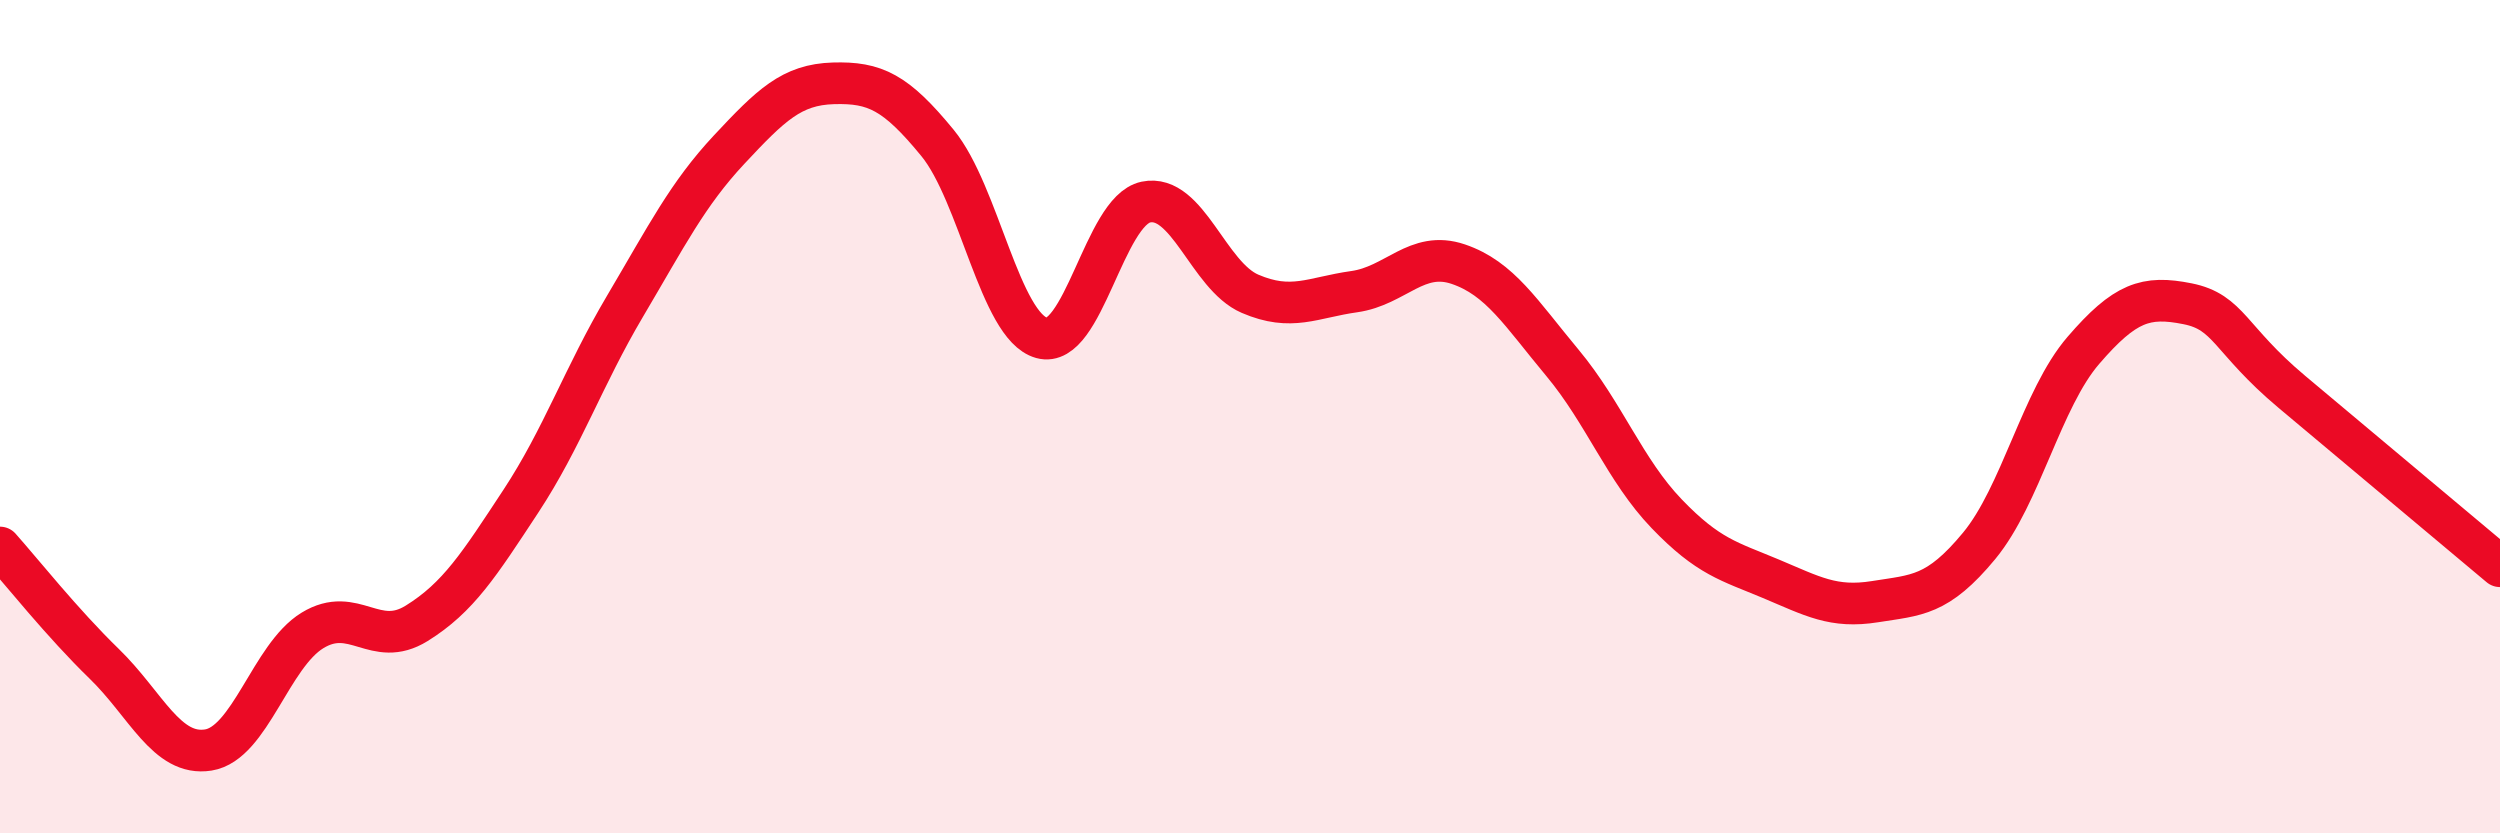
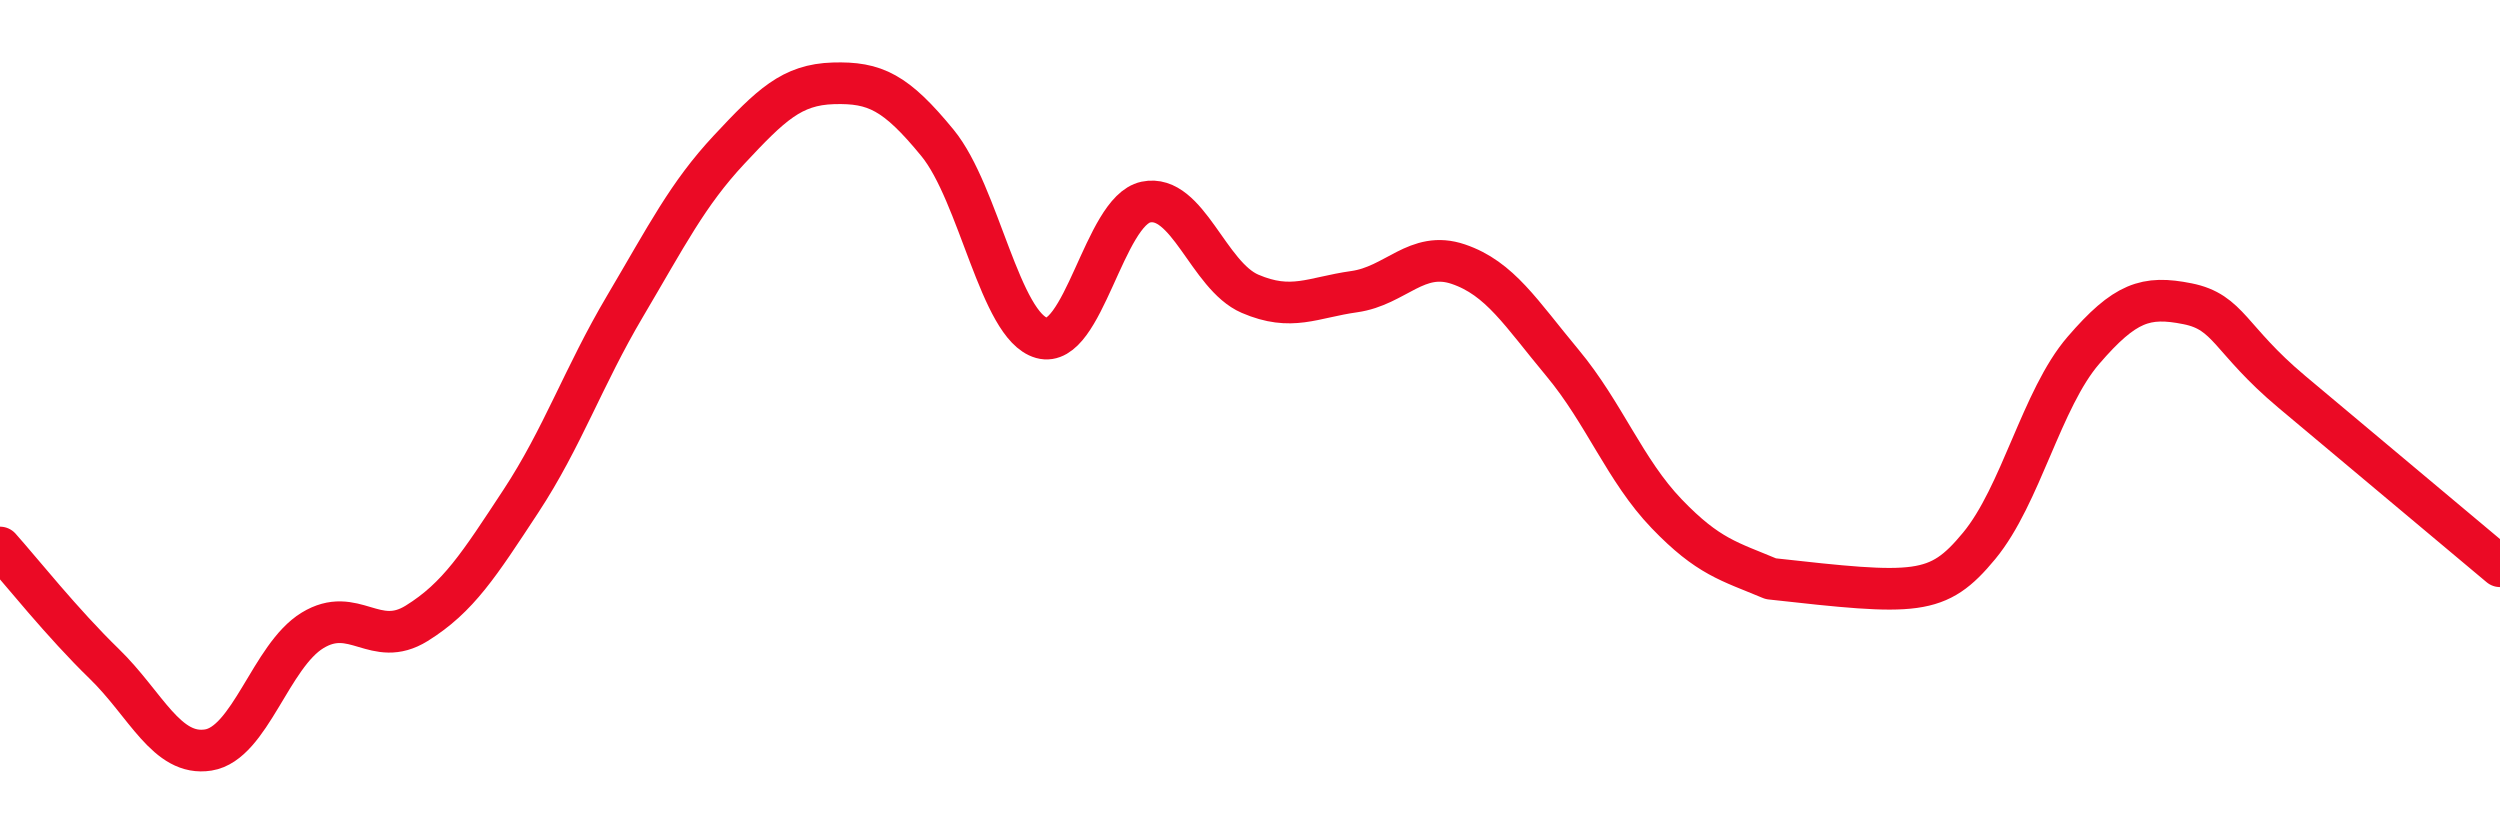
<svg xmlns="http://www.w3.org/2000/svg" width="60" height="20" viewBox="0 0 60 20">
-   <path d="M 0,13.14 C 0.5,13.7 1.5,14.96 2.5,15.93 C 3.5,16.9 4,18.16 5,18 C 6,17.84 6.5,15.74 7.5,15.13 C 8.5,14.52 9,15.58 10,14.96 C 11,14.34 11.5,13.55 12.5,12.03 C 13.5,10.51 14,9.04 15,7.35 C 16,5.66 16.5,4.66 17.5,3.59 C 18.5,2.52 19,2.03 20,2 C 21,1.97 21.5,2.21 22.5,3.43 C 23.5,4.65 24,7.83 25,8.11 C 26,8.39 26.5,5.06 27.5,4.85 C 28.5,4.64 29,6.62 30,7.05 C 31,7.48 31.5,7.14 32.5,7 C 33.5,6.86 34,6 35,6.34 C 36,6.68 36.5,7.51 37.5,8.71 C 38.5,9.91 39,11.29 40,12.33 C 41,13.37 41.5,13.47 42.5,13.89 C 43.5,14.31 44,14.6 45,14.44 C 46,14.28 46.5,14.31 47.5,13.1 C 48.5,11.89 49,9.57 50,8.41 C 51,7.25 51.5,7.09 52.5,7.29 C 53.5,7.49 53.5,8.14 55,9.4 C 56.5,10.66 59,12.75 60,13.59L60 20L0 20Z" fill="#EB0A25" opacity="0.1" stroke-linecap="round" stroke-linejoin="round" />
-   <path d="M 0,13.14 C 0.5,13.7 1.5,14.96 2.5,15.93 C 3.5,16.9 4,18.16 5,18 C 6,17.84 6.5,15.74 7.5,15.13 C 8.5,14.52 9,15.58 10,14.96 C 11,14.34 11.5,13.55 12.5,12.03 C 13.5,10.51 14,9.04 15,7.35 C 16,5.66 16.5,4.66 17.5,3.59 C 18.5,2.52 19,2.03 20,2 C 21,1.97 21.5,2.21 22.5,3.43 C 23.5,4.65 24,7.83 25,8.11 C 26,8.39 26.5,5.06 27.5,4.85 C 28.5,4.64 29,6.62 30,7.05 C 31,7.48 31.5,7.14 32.5,7 C 33.5,6.86 34,6 35,6.34 C 36,6.68 36.5,7.51 37.5,8.71 C 38.5,9.91 39,11.29 40,12.33 C 41,13.37 41.5,13.47 42.5,13.89 C 43.5,14.31 44,14.6 45,14.44 C 46,14.28 46.5,14.31 47.5,13.1 C 48.5,11.89 49,9.57 50,8.41 C 51,7.25 51.5,7.09 52.5,7.29 C 53.5,7.49 53.5,8.14 55,9.4 C 56.5,10.66 59,12.75 60,13.59" stroke="#EB0A25" stroke-width="1" fill="none" stroke-linecap="round" stroke-linejoin="round" />
+   <path d="M 0,13.14 C 0.5,13.7 1.5,14.96 2.5,15.93 C 3.5,16.9 4,18.16 5,18 C 6,17.84 6.5,15.74 7.5,15.13 C 8.5,14.52 9,15.58 10,14.96 C 11,14.34 11.5,13.55 12.5,12.03 C 13.5,10.51 14,9.04 15,7.35 C 16,5.66 16.5,4.66 17.5,3.59 C 18.5,2.52 19,2.03 20,2 C 21,1.97 21.5,2.21 22.5,3.43 C 23.5,4.65 24,7.83 25,8.11 C 26,8.39 26.5,5.06 27.5,4.85 C 28.5,4.64 29,6.62 30,7.05 C 31,7.48 31.5,7.14 32.5,7 C 33.5,6.86 34,6 35,6.34 C 36,6.68 36.5,7.51 37.5,8.71 C 38.5,9.91 39,11.29 40,12.33 C 41,13.37 41.5,13.47 42.5,13.89 C 46,14.28 46.5,14.31 47.5,13.1 C 48.5,11.89 49,9.57 50,8.41 C 51,7.25 51.5,7.09 52.5,7.29 C 53.5,7.49 53.5,8.14 55,9.4 C 56.5,10.66 59,12.75 60,13.59" stroke="#EB0A25" stroke-width="1" fill="none" stroke-linecap="round" stroke-linejoin="round" />
</svg>